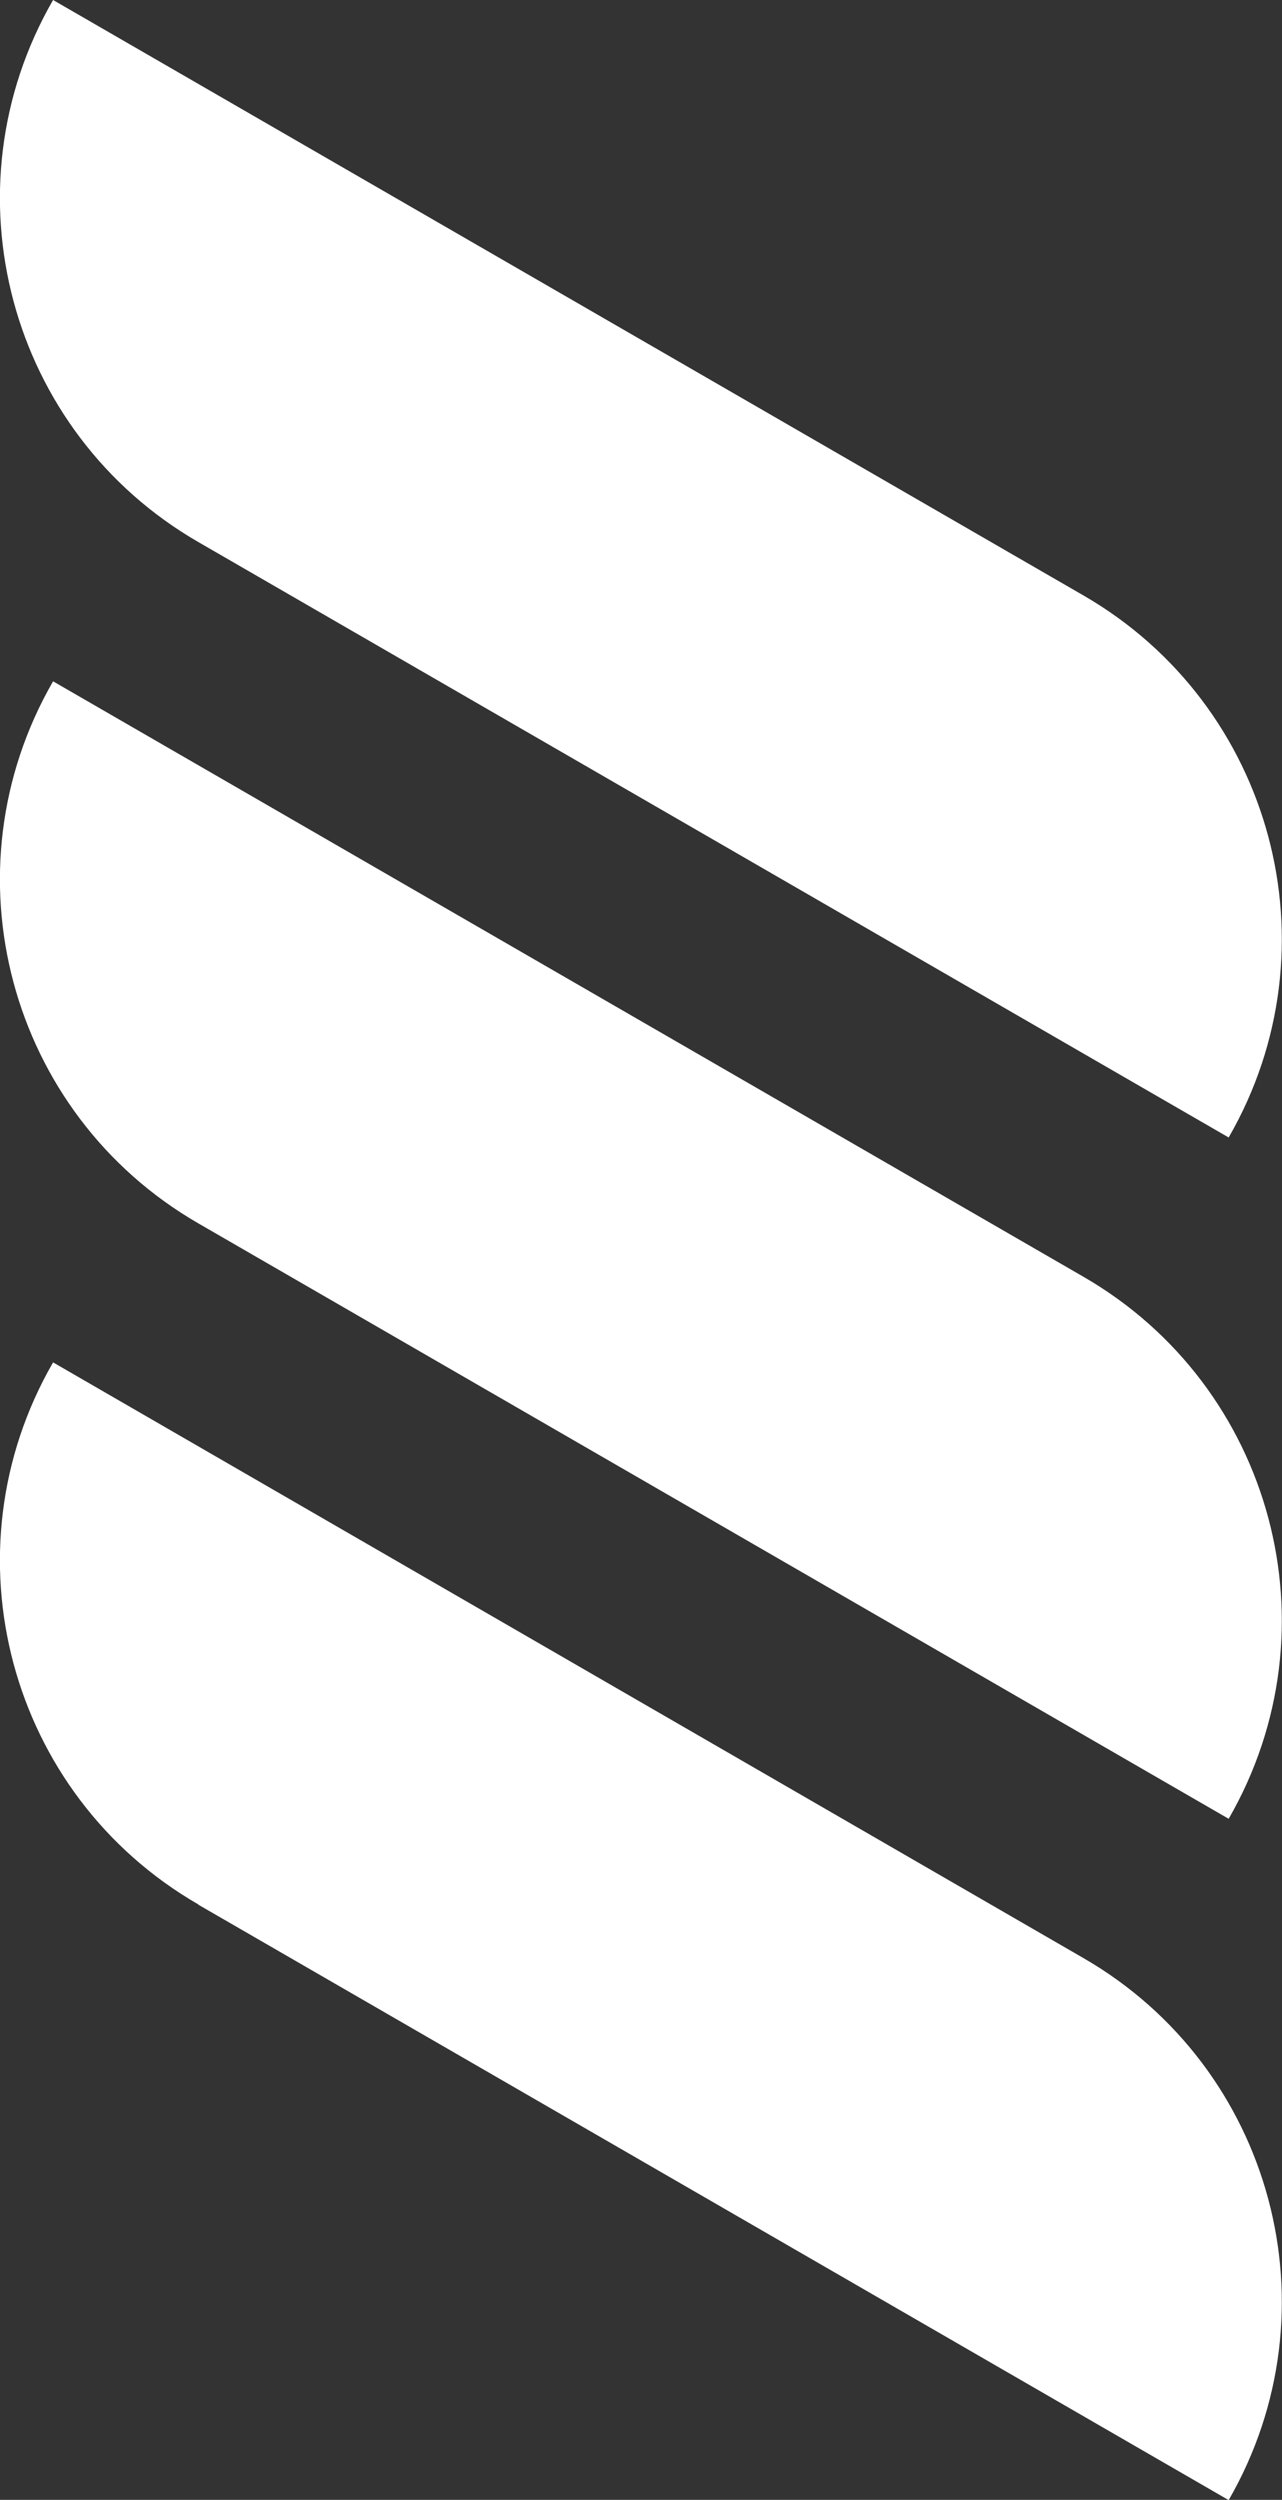
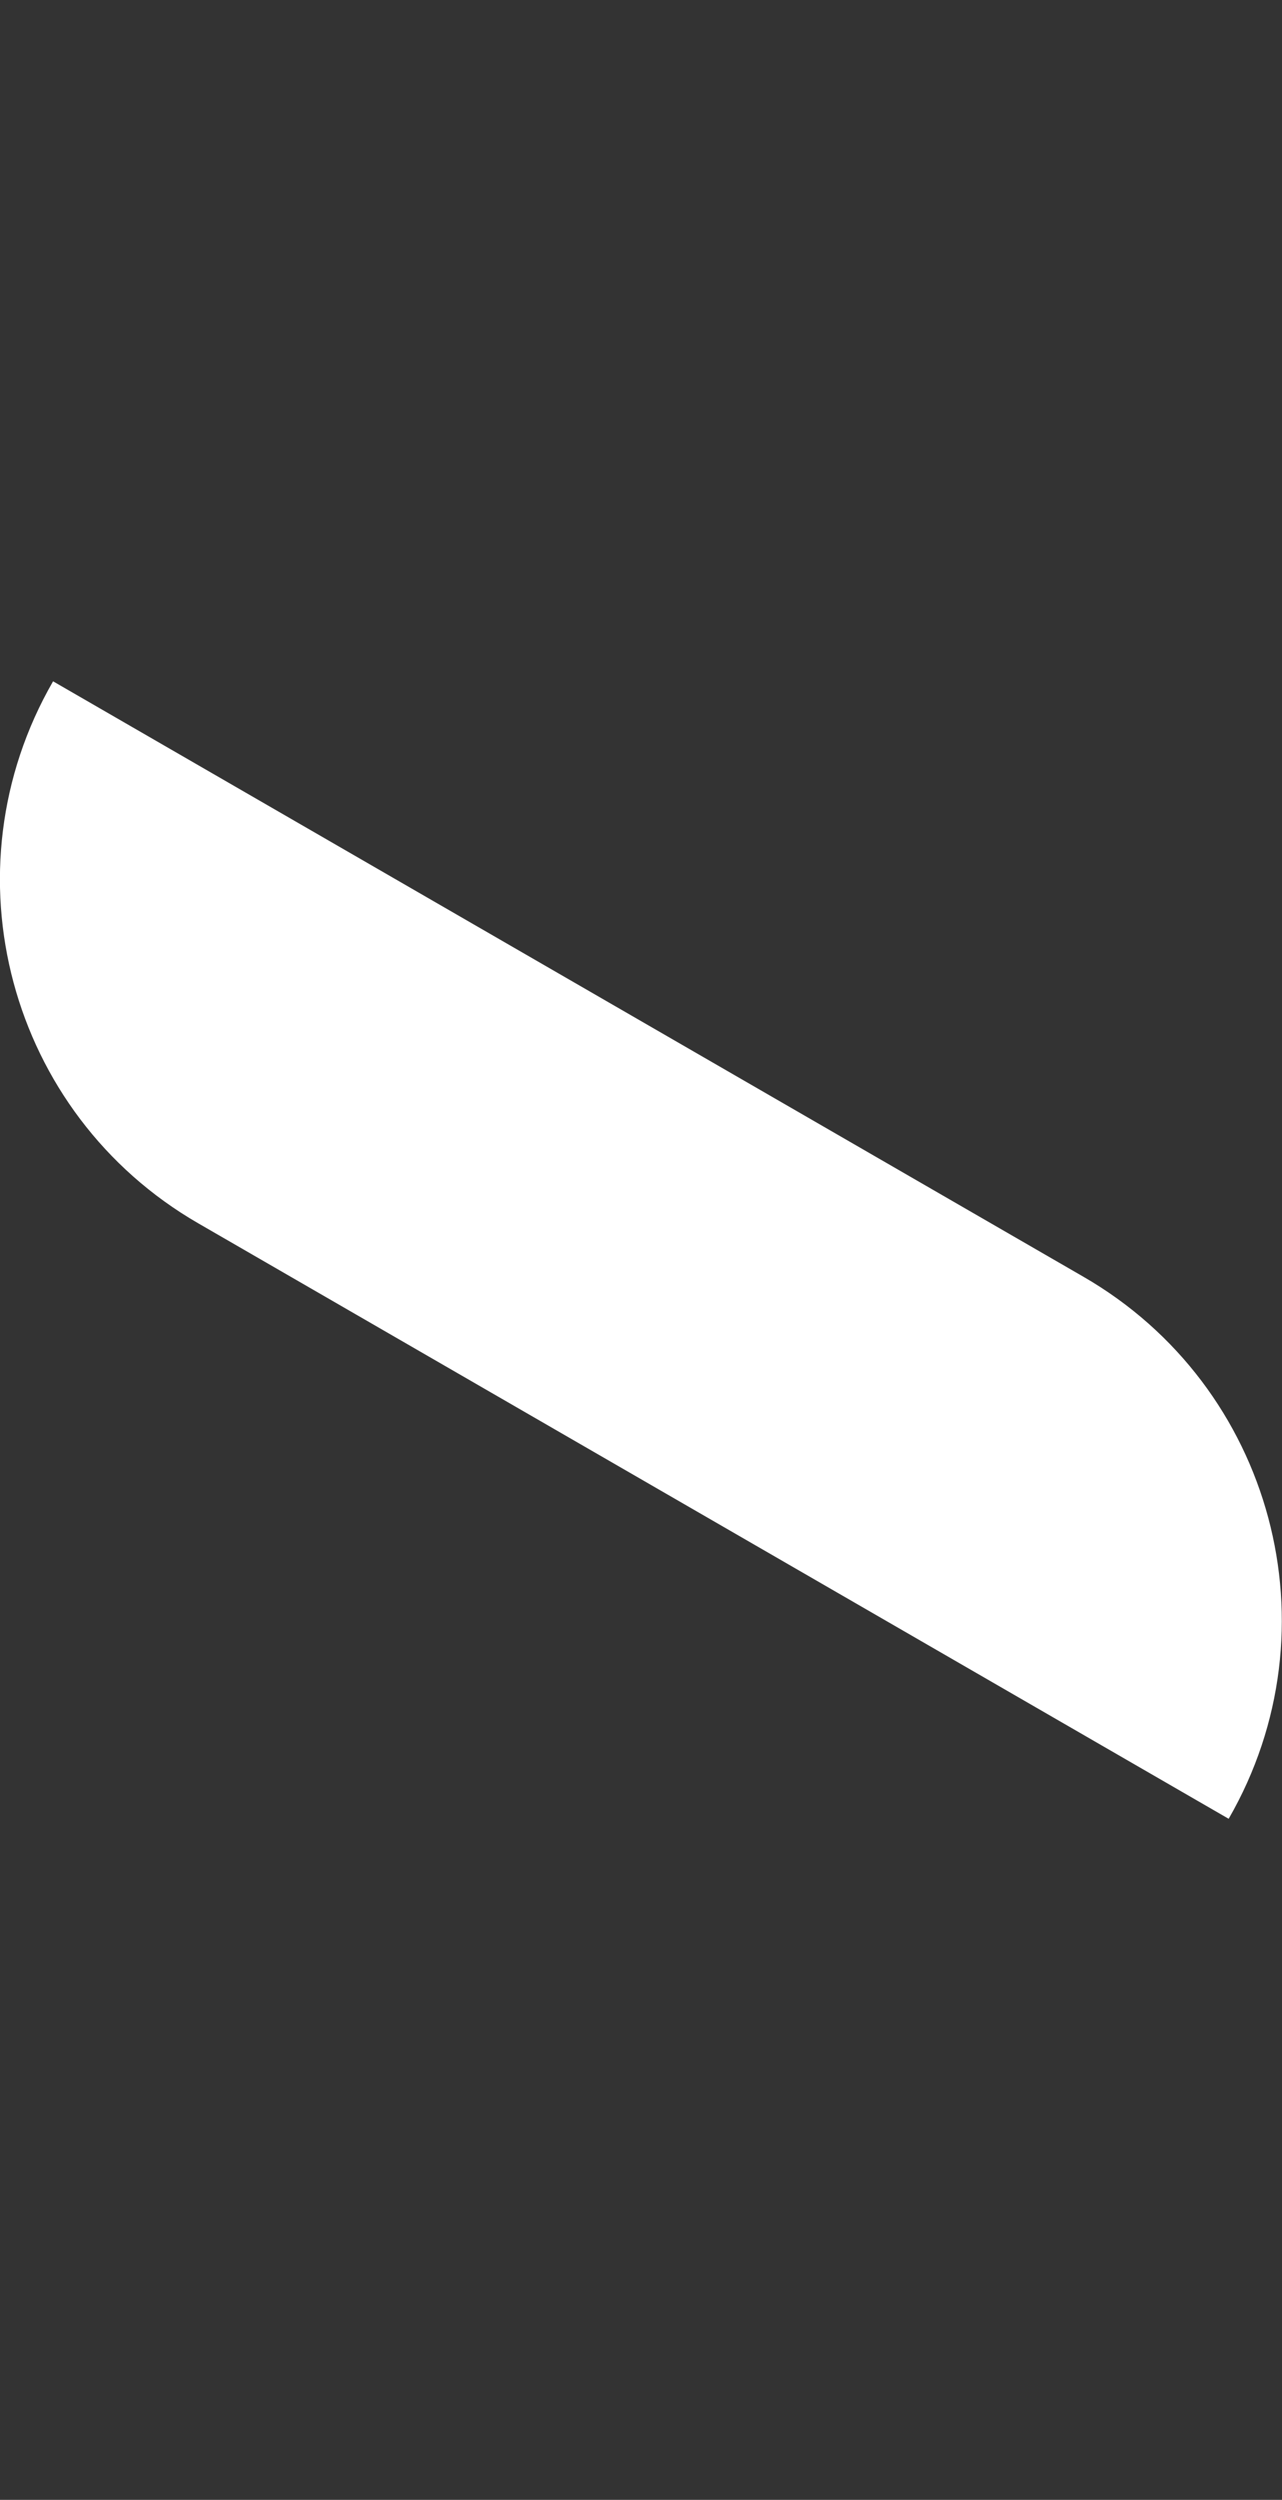
<svg xmlns="http://www.w3.org/2000/svg" id="a" viewBox="0 0 504.8 983.7">
  <rect x="0" y="0" width="504.8" height="983.7" fill="#333333" stroke="none" />
  <defs>
    <style>.b{fill:#fff;stroke-width:0px;}</style>
  </defs>
-   <path class="b" d="m78.1,213.3l405.7,234.3h0c43.1-74.7,17.5-170.2-57.2-213.3L20.9,0h0C-22.2,74.7,3.4,170.2,78.1,213.3Z" />
  <path class="b" d="m78.1,481.4l405.7,234.3h0c43.1-74.7,17.5-170.2-57.2-213.3L20.9,268.1h0c-43.1,74.7-17.5,170.2,57.2,213.3Z" />
-   <path class="b" d="m78.1,749.5l405.7,234.3h0c43.1-74.7,17.5-170.2-57.2-213.3L20.9,536.1h0c-43.1,74.7-17.5,170.2,57.2,213.3Z" />
</svg>